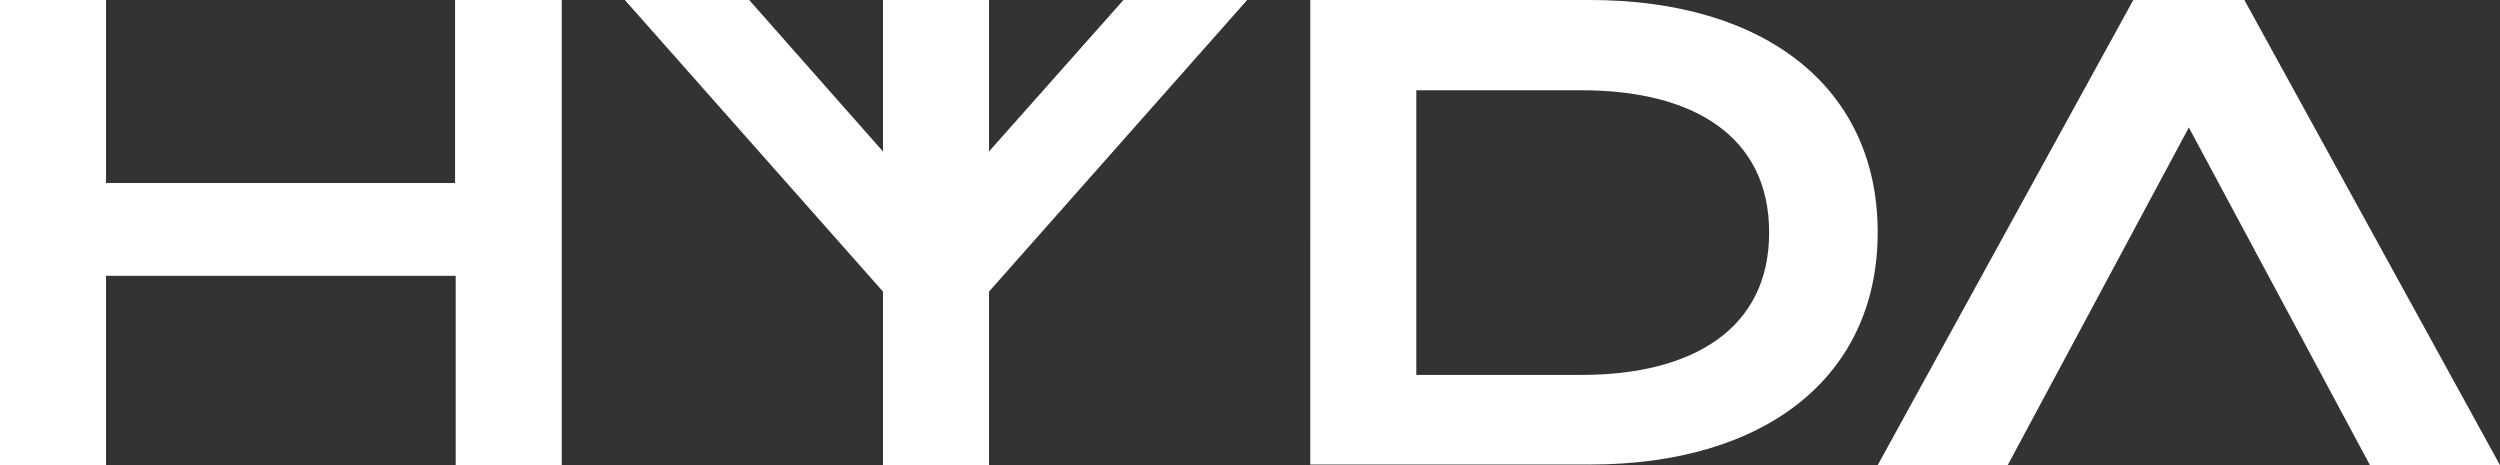
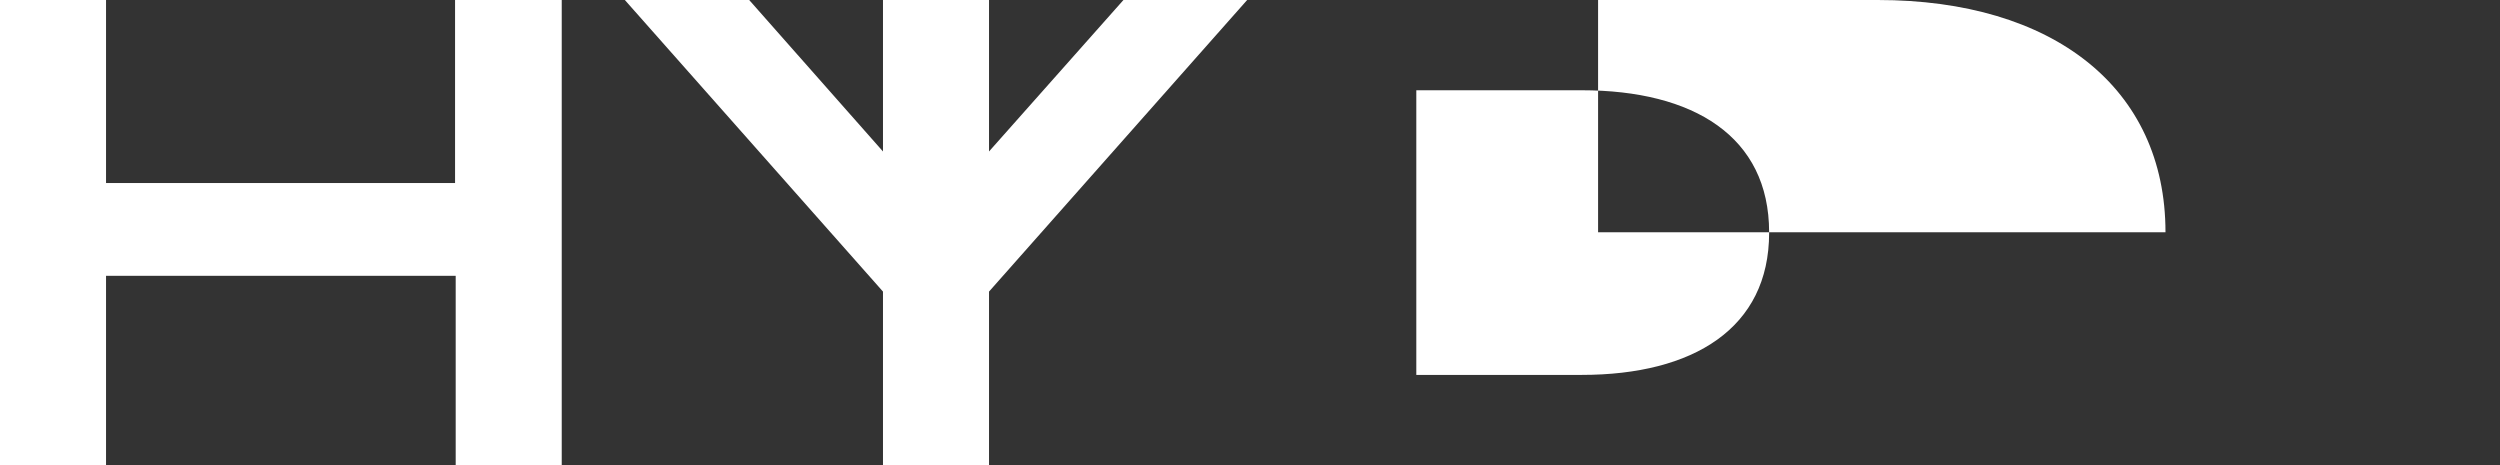
<svg xmlns="http://www.w3.org/2000/svg" viewBox="0 0 396.1 73.7" version="1.1" id="Logos">
  <rect x="0" y="0" width="396.1" height="73.7" fill="#333333" stroke="none" />
  <defs>
    <style>
      .st0 {
        fill: #fff;
      }
    </style>
  </defs>
-   <path d="M297.5,36.8c0,22.9-17.8,36.8-45.6,36.8h-44.3V0h44.3c27.8,0,45.6,13.9,45.6,36.8ZM280.3,36.8c0-15.2-12-22.5-29.7-22.5h-26.2v45.1h26.2c17.7,0,29.7-7.4,29.7-22.5h0Z" class="st0" />
+   <path d="M297.5,36.8h-44.3V0h44.3c27.8,0,45.6,13.9,45.6,36.8ZM280.3,36.8c0-15.2-12-22.5-29.7-22.5h-26.2v45.1h26.2c17.7,0,29.7-7.4,29.7-22.5h0Z" class="st0" />
  <path d="M89,0v73.7h-16.8v-30H16.8v30H0V0h16.8v29h55.3V0h16.9Z" class="st0" />
  <polygon points="197.6 0 156.7 46.2 156.7 73.7 139.9 73.7 139.9 46.2 99 0 118.7 0 139.9 24 139.9 0 156.7 0 156.7 24 178 0 197.6 0" class="st0" />
-   <polygon points="396.1 73.7 375.5 73.7 346.8 20.2 318.1 73.7 297.5 73.7 338 0 355.6 0 396.1 73.7" class="st0" />
</svg>